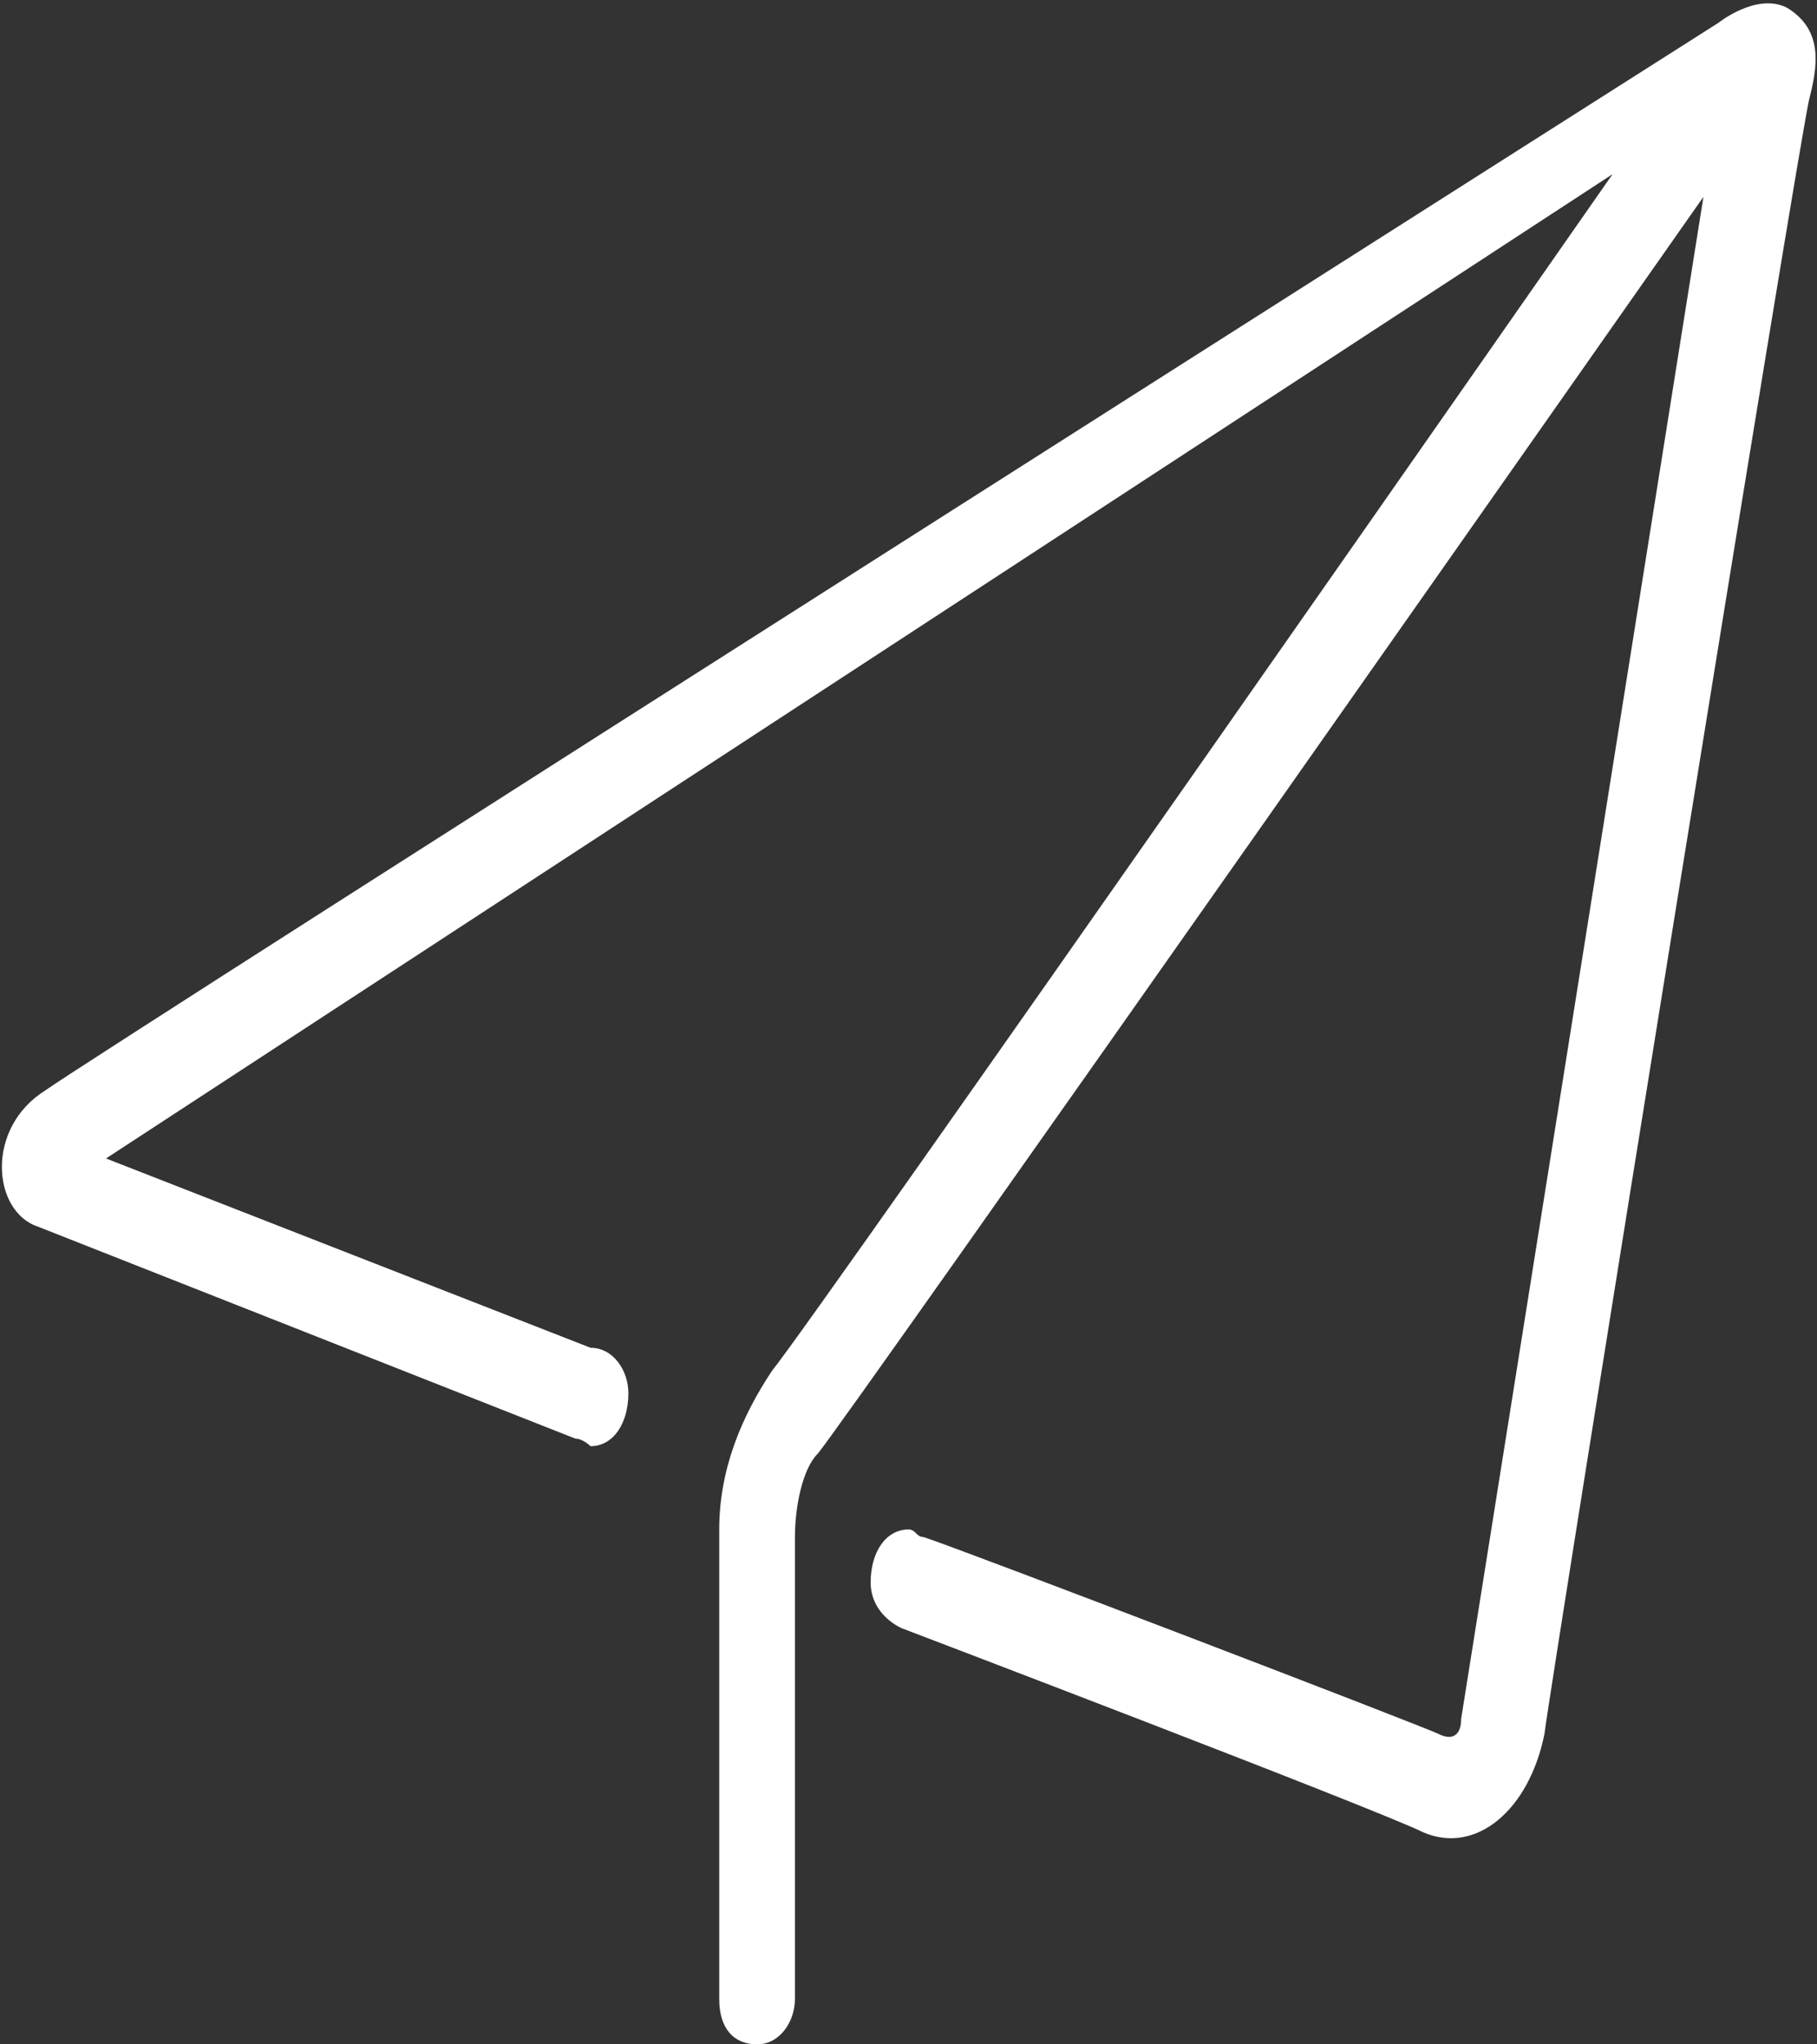
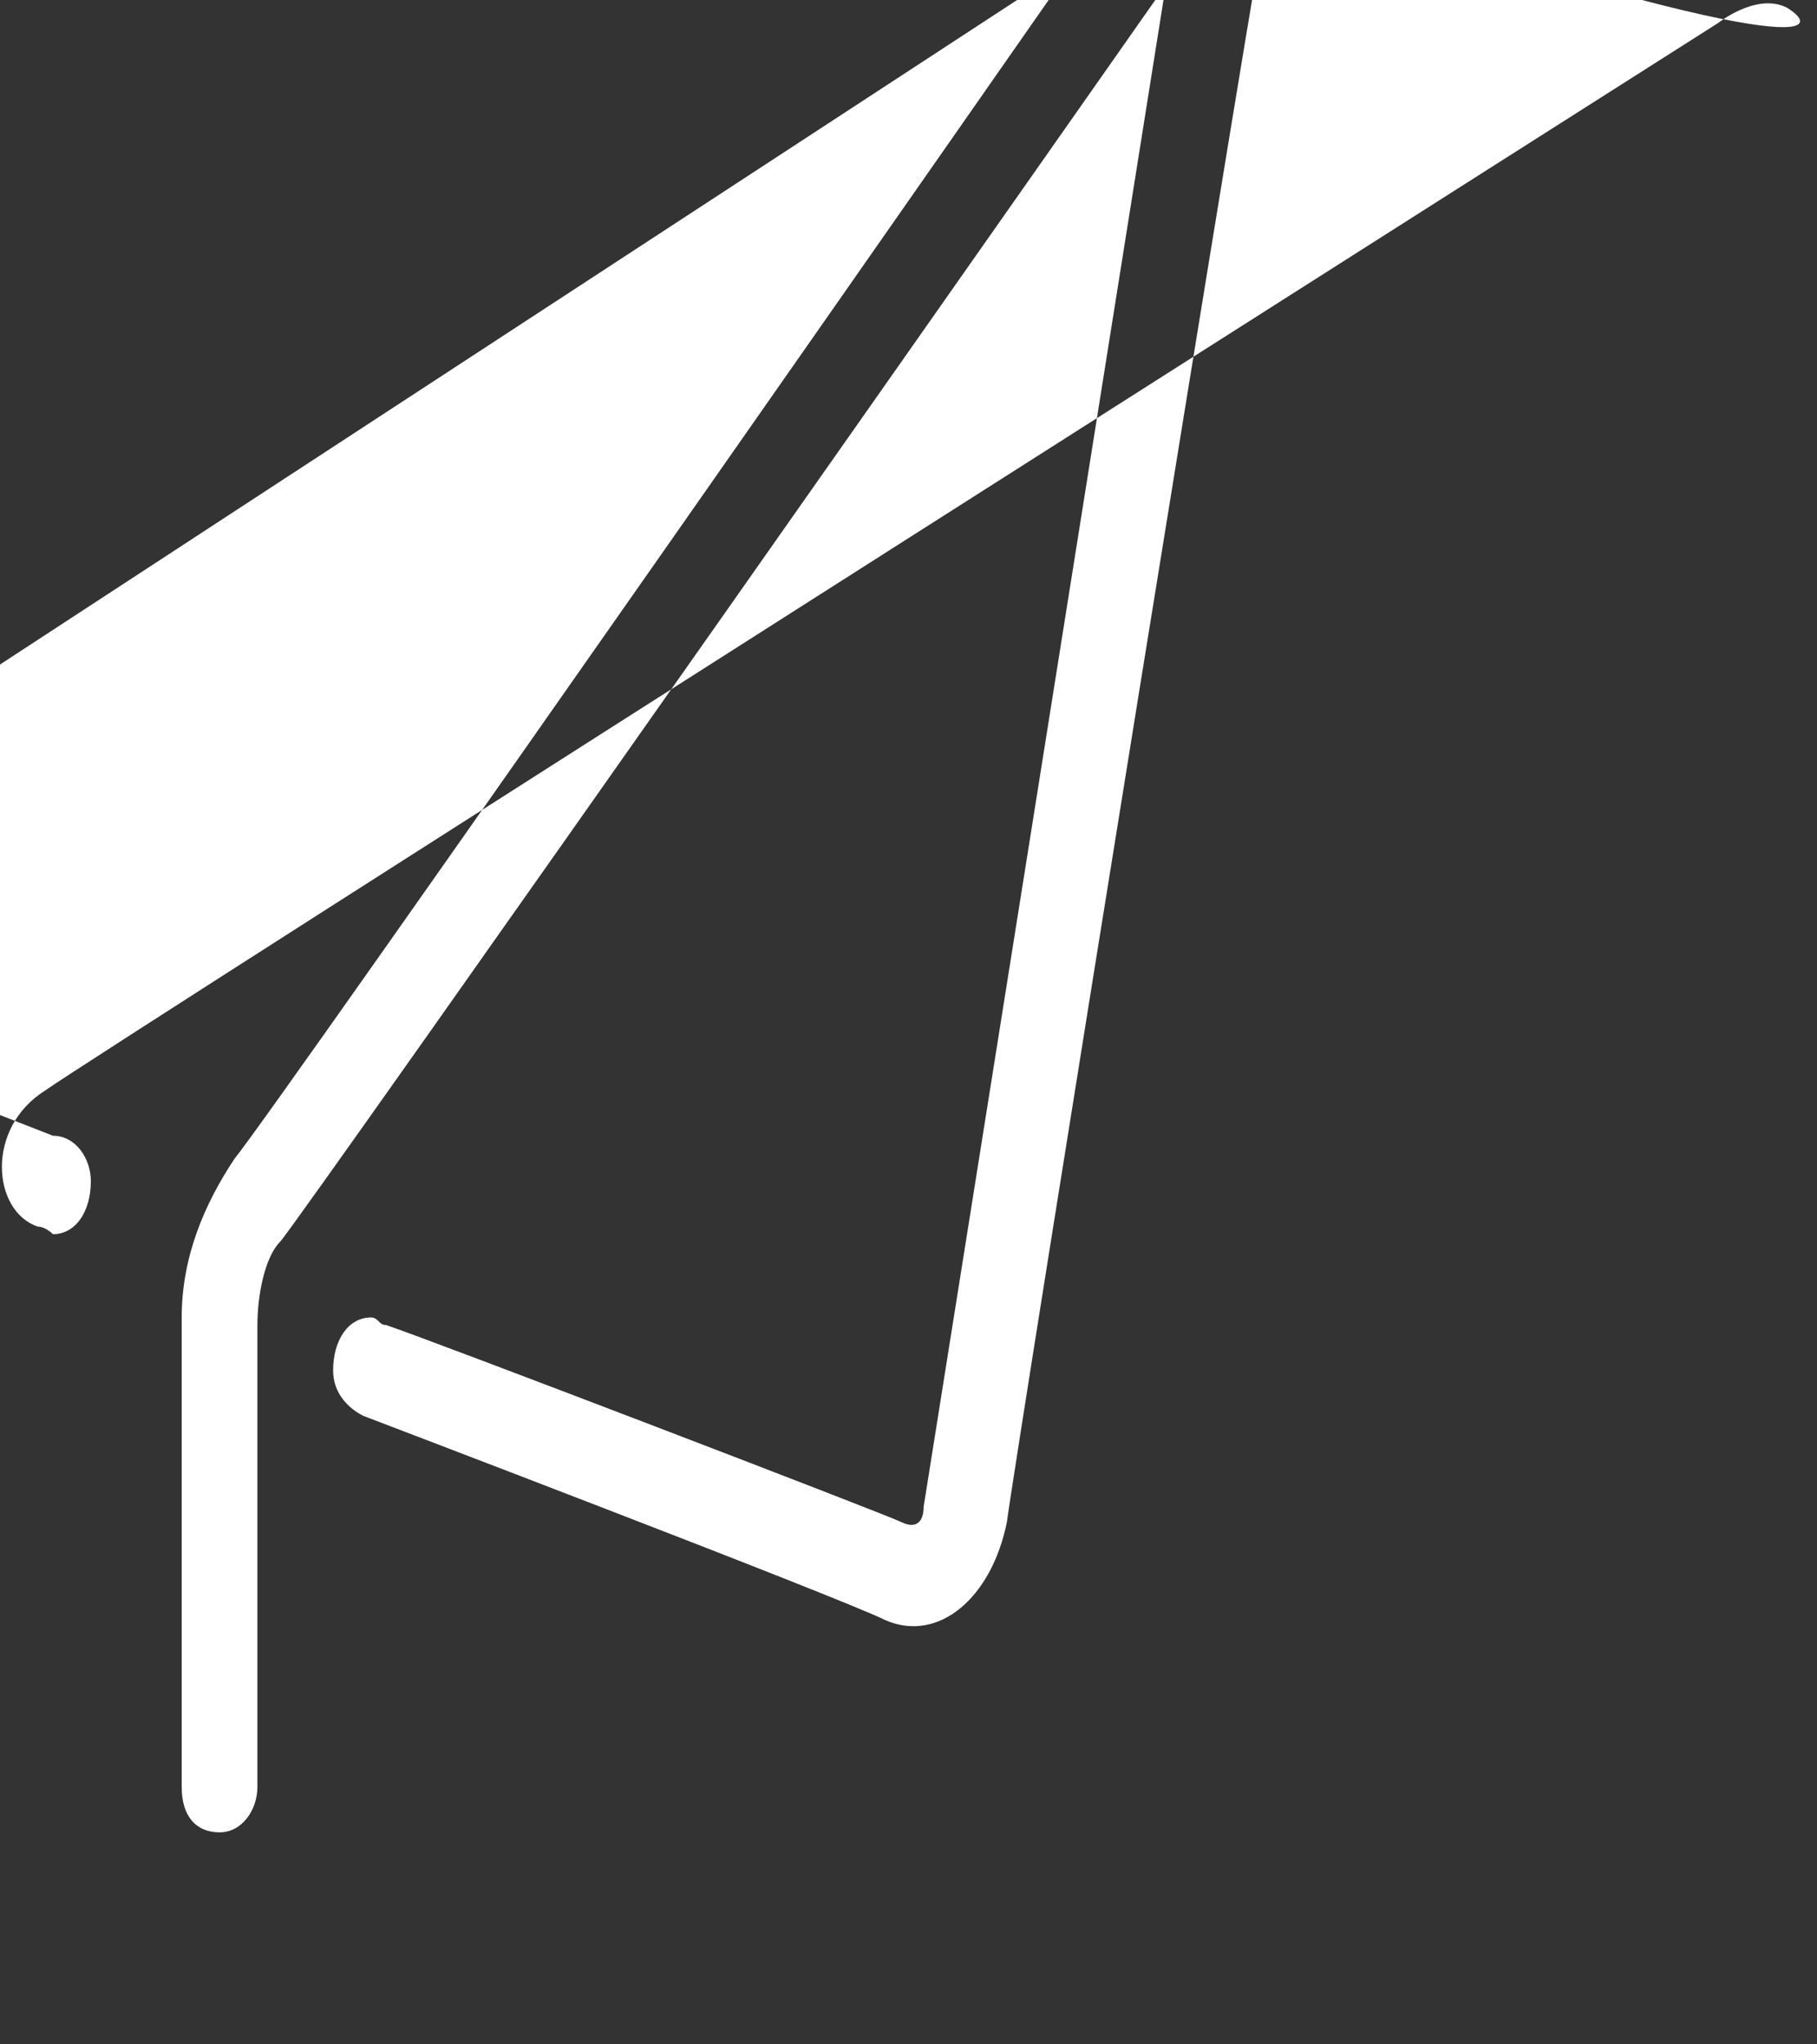
<svg xmlns="http://www.w3.org/2000/svg" version="1.1" id="图层_1" x="0px" y="0px" viewBox="0 0 24 27" style="enable-background:new 0 0 24 27;" xml:space="preserve">
  <rect x="0" y="0" width="24" height="27" fill="#333333" stroke="none" />
  <style type="text/css">
	.st0{fill:#FFFFFF;}
</style>
-   <path class="st0" d="M23.6,0.1c-0.4-0.2-0.9,0.2-0.9,0.2S1.3,13.9,0.6,14.4c-0.8,0.5-0.7,1.6-0.1,1.8L7.6,19c0.1,0,0.2,0.1,0.2,0.1  c0.3,0,0.5-0.3,0.5-0.7l0,0c0-0.3-0.2-0.6-0.5-0.6l-6.4-2.5l19.9-13c0,0-10.6,15.2-11.1,15.8c-0.4,0.6-0.7,1.3-0.7,2.1  c0,0.8,0,6.2,0,6.2c0,0.4,0.2,0.6,0.5,0.6c0.3,0,0.5-0.3,0.5-0.6l0,0l0,0c0-0.4,0-5.7,0-6.1c0-0.4,0.1-0.9,0.3-1.1  c0.2-0.2,11.7-16.6,11.7-16.6l-3.2,20.1c0,0.2-0.1,0.3-0.3,0.2c-0.2-0.1-6.2-2.4-6.8-2.6c-0.1,0-0.1-0.1-0.2-0.1  c-0.3,0-0.5,0.3-0.5,0.7c0,0.3,0.2,0.5,0.4,0.6l0,0c0,0,6.3,2.4,6.9,2.7c0.7,0.3,1.4-0.3,1.6-1.3c0.1-0.8,3.4-21.3,3.5-21.6  C24,0.9,24.1,0.4,23.6,0.1z" />
+   <path class="st0" d="M23.6,0.1c-0.4-0.2-0.9,0.2-0.9,0.2S1.3,13.9,0.6,14.4c-0.8,0.5-0.7,1.6-0.1,1.8c0.1,0,0.2,0.1,0.2,0.1  c0.3,0,0.5-0.3,0.5-0.7l0,0c0-0.3-0.2-0.6-0.5-0.6l-6.4-2.5l19.9-13c0,0-10.6,15.2-11.1,15.8c-0.4,0.6-0.7,1.3-0.7,2.1  c0,0.8,0,6.2,0,6.2c0,0.4,0.2,0.6,0.5,0.6c0.3,0,0.5-0.3,0.5-0.6l0,0l0,0c0-0.4,0-5.7,0-6.1c0-0.4,0.1-0.9,0.3-1.1  c0.2-0.2,11.7-16.6,11.7-16.6l-3.2,20.1c0,0.2-0.1,0.3-0.3,0.2c-0.2-0.1-6.2-2.4-6.8-2.6c-0.1,0-0.1-0.1-0.2-0.1  c-0.3,0-0.5,0.3-0.5,0.7c0,0.3,0.2,0.5,0.4,0.6l0,0c0,0,6.3,2.4,6.9,2.7c0.7,0.3,1.4-0.3,1.6-1.3c0.1-0.8,3.4-21.3,3.5-21.6  C24,0.9,24.1,0.4,23.6,0.1z" />
</svg>